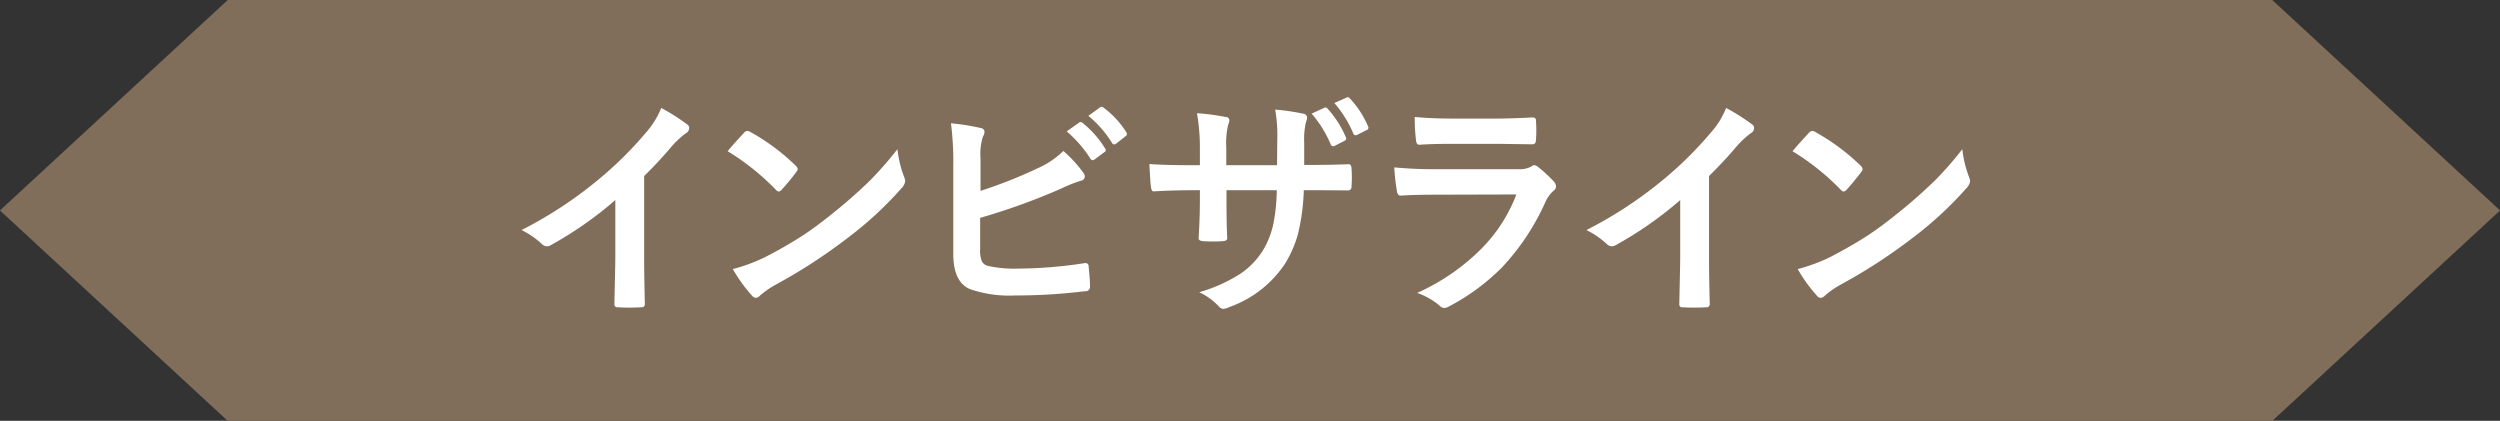
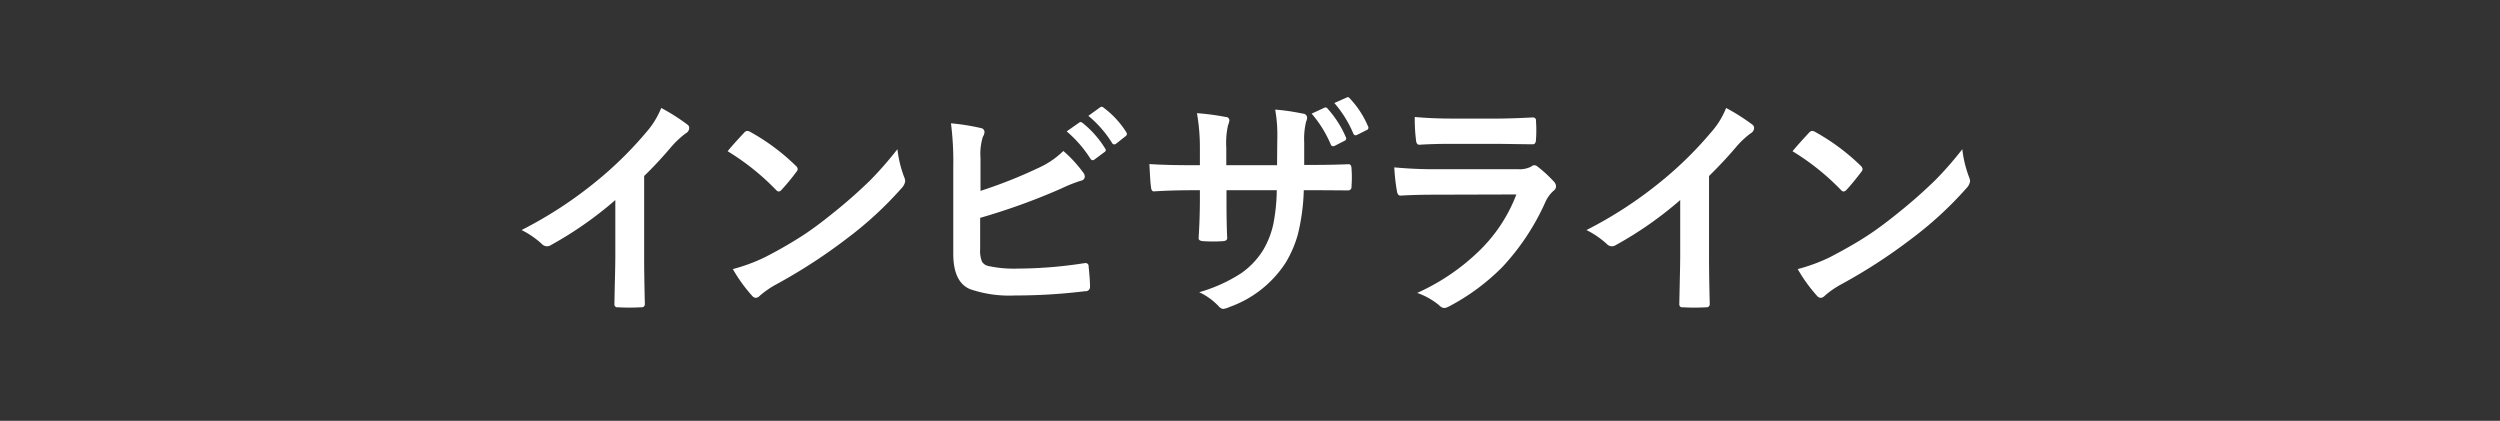
<svg xmlns="http://www.w3.org/2000/svg" id="tit-インビザライン.svg" width="359.97" height="60.594" viewBox="0 0 359.97 60.594">
  <rect x="0" y="0" width="359.97" height="60.594" fill="#333333" stroke="none" />
  <defs>
    <style>
      .cls-1 {
        fill: #806e5a;
      }

      .cls-1, .cls-2 {
        fill-rule: evenodd;
      }

      .cls-2 {
        fill: #fff;
      }
    </style>
  </defs>
-   <path id="シェイプ_952" data-name="シェイプ 952" class="cls-1" d="M1364.93,676.628H1070.54l-32.8,30.3,32.8,30.3h294.39l32.8-30.3Z" transform="translate(-1037.75 -676.625)" />
  <path id="インビザライン" class="cls-2" d="M1134.48,697.683a13.285,13.285,0,0,1,2.03-1.876,0.87,0.87,0,0,0,.48-0.747,0.572,0.572,0,0,0-.27-0.5,28.494,28.494,0,0,0-3.76-2.39,12.2,12.2,0,0,1-2.16,3.5,53.73,53.73,0,0,1-7.24,7.105,59.456,59.456,0,0,1-10.71,6.973,12.425,12.425,0,0,1,2.92,2.008,1.051,1.051,0,0,0,.72.332,0.989,0.989,0,0,0,.51-0.132,53.659,53.659,0,0,0,9.35-6.525v7.919c0,0.841-.02,1.909-0.05,3.2-0.05,1.982-.07,3.238-0.08,3.769v0.116a0.4,0.4,0,0,0,.48.432c0.55,0.033,1.12.049,1.69,0.049s1.14-.016,1.69-0.049a0.442,0.442,0,0,0,.52-0.482v-0.1q-0.105-4.084-.1-7.073V701.967a57.789,57.789,0,0,0,3.98-4.284h0Zm14.98,6.259a0.735,0.735,0,0,0,.43.266,0.766,0.766,0,0,0,.41-0.266,31.517,31.517,0,0,0,2.11-2.557,0.7,0.7,0,0,0,.2-0.431,0.819,0.819,0,0,0-.3-0.482,30.418,30.418,0,0,0-6.49-4.831,1.084,1.084,0,0,0-.45-0.166,0.636,0.636,0,0,0-.48.266q-1.53,1.628-2.37,2.656a34.977,34.977,0,0,1,6.94,5.545h0Zm-3.47,15.207a0.836,0.836,0,0,0,.58.365,0.949,0.949,0,0,0,.61-0.332,13.233,13.233,0,0,1,2.28-1.577,78.052,78.052,0,0,0,10.26-6.657,52.43,52.43,0,0,0,7.82-7.2,1.9,1.9,0,0,0,.55-1.029,1.826,1.826,0,0,0-.17-0.648,16.229,16.229,0,0,1-.95-3.968,52.141,52.141,0,0,1-3.9,4.466,72.149,72.149,0,0,1-5.43,4.781q-2.4,1.942-4.31,3.188a62.63,62.63,0,0,1-5.47,3.138,25.042,25.042,0,0,1-4.59,1.693,22.277,22.277,0,0,0,2.72,3.785h0Zm32.94-19.772a8.349,8.349,0,0,1,.34-3.055,1.493,1.493,0,0,0,.24-0.714,0.6,0.6,0,0,0-.55-0.548,31.5,31.5,0,0,0-4.28-.68,43.713,43.713,0,0,1,.33,6.225v12.551q0,4.085,2.41,5.1a17.348,17.348,0,0,0,6.47.913,81.608,81.608,0,0,0,10.09-.615,0.624,0.624,0,0,0,.72-0.614c0-.7-0.07-1.677-0.2-2.938a0.442,0.442,0,0,0-.4-0.5,1.583,1.583,0,0,0-.22.016,63.305,63.305,0,0,1-9.59.781,17.4,17.4,0,0,1-4.27-.382,1.4,1.4,0,0,1-.88-0.631,4.113,4.113,0,0,1-.26-1.776v-4.516a93,93,0,0,0,11.67-4.217,21.546,21.546,0,0,1,2.82-1.129,0.631,0.631,0,0,0,.58-0.614,1.006,1.006,0,0,0-.27-0.614,18.233,18.233,0,0,0-2.82-3.055,12.417,12.417,0,0,1-3.63,2.457,68.545,68.545,0,0,1-8.3,3.287v-4.731Zm15.83,0.1a0.414,0.414,0,0,0,.32.216,0.447,0.447,0,0,0,.26-0.1l1.43-1.062a0.354,0.354,0,0,0,.2-0.3,0.386,0.386,0,0,0-.1-0.232,14.2,14.2,0,0,0-3.22-3.653,0.546,0.546,0,0,0-.31-0.149,0.3,0.3,0,0,0-.2.083l-1.8,1.262a17.468,17.468,0,0,1,3.42,3.934h0Zm3.11-2.274a0.373,0.373,0,0,0,.3.216,0.509,0.509,0,0,0,.28-0.1l1.34-1.062a0.407,0.407,0,0,0,.22-0.332,0.547,0.547,0,0,0-.1-0.283,13.086,13.086,0,0,0-3.24-3.5,0.525,0.525,0,0,0-.3-0.149,0.457,0.457,0,0,0-.21.083l-1.7,1.229a16,16,0,0,1,3.41,3.9h0Zm27.67-.067a10.551,10.551,0,0,1,.27-2.988,1.681,1.681,0,0,0,.15-0.614,0.619,0.619,0,0,0-.62-0.548,30.579,30.579,0,0,0-3.98-.581,20.512,20.512,0,0,1,.31,3.968c0,0.31,0,.542-0.01.7l-0.03,3.337h-7.31v-2.49a11.845,11.845,0,0,1,.25-3.254,2.988,2.988,0,0,0,.2-0.714,0.5,0.5,0,0,0-.52-0.481,34.534,34.534,0,0,0-4.15-.548,28.658,28.658,0,0,1,.42,5v2.49h-1.03q-3.87,0-6.24-.166c0.09,1.837.16,2.933,0.23,3.287,0.03,0.432.17,0.648,0.4,0.648q2.655-.167,5.61-0.166h1.03V705.3q0,2.674-.18,5.562v0.083c0,0.232.2,0.365,0.61,0.4,0.45,0.034.95,0.05,1.48,0.05s1.01-.016,1.44-0.05c0.41-.033.61-0.193,0.58-0.481-0.06-1.2-.1-3.071-0.1-5.628v-1.228h7.24a26.855,26.855,0,0,1-.48,4.8,12.473,12.473,0,0,1-1.51,3.869,11.391,11.391,0,0,1-3.15,3.3,22.307,22.307,0,0,1-6.03,2.723,9.037,9.037,0,0,1,2.82,2.042,1.008,1.008,0,0,0,.63.365,3.225,3.225,0,0,0,.97-0.3,15.984,15.984,0,0,0,8.01-6.325,16.4,16.4,0,0,0,1.78-4.117,30.1,30.1,0,0,0,.85-6.358h1.39l4.9,0.033h0.13a0.475,0.475,0,0,0,.45-0.548c0.03-.432.05-0.88,0.05-1.345s-0.02-.9-0.05-1.328c-0.03-.365-0.17-0.548-0.4-0.548h-0.08q-2.37.1-5.13,0.1h-1.2v-3.238Zm3.82,0.283a0.391,0.391,0,0,0,.33.265,0.637,0.637,0,0,0,.25-0.066l1.4-.714a0.39,0.39,0,0,0,.25-0.315,0.594,0.594,0,0,0-.05-0.2,14.775,14.775,0,0,0-2.63-4.117,0.41,0.41,0,0,0-.3-0.182,0.362,0.362,0,0,0-.16.049l-1.84.847a16.732,16.732,0,0,1,2.75,4.433h0Zm3.26-1.544a0.361,0.361,0,0,0,.31.232,0.521,0.521,0,0,0,.23-0.066l1.36-.681a0.366,0.366,0,0,0,.27-0.332,0.417,0.417,0,0,0-.07-0.232,13.384,13.384,0,0,0-2.6-3.985,0.438,0.438,0,0,0-.3-0.2,0.356,0.356,0,0,0-.18.066l-1.76.781a16.411,16.411,0,0,1,2.74,4.416h0Zm9.01,0.846q0.045,0.747.48,0.747c1.25-.088,2.81-0.132,4.67-0.132h6.72l4.8,0.066h0.13q0.48,0,.48-0.681c0.04-.431.05-0.874,0.05-1.328s-0.01-.885-0.05-1.328a0.426,0.426,0,0,0-.41-0.531c-2.18.111-3.96,0.166-5.33,0.166h-6.13q-3.15,0-5.58-.232a24.637,24.637,0,0,0,.17,3.253h0Zm-2.74,7.421c0.07,0.432.23,0.648,0.5,0.648q2.25-.133,5.1-0.133l11.6-.033a22.4,22.4,0,0,1-5.21,7.985,31.031,31.031,0,0,1-9.07,6.192,10.421,10.421,0,0,1,3.16,1.777,1.138,1.138,0,0,0,.74.4,1.858,1.858,0,0,0,.68-0.232,31.131,31.131,0,0,0,7.67-5.661,33.952,33.952,0,0,0,6.21-9.38,4.887,4.887,0,0,1,1.15-1.594,0.812,0.812,0,0,0,.38-0.647,1.04,1.04,0,0,0-.33-0.714,18.815,18.815,0,0,0-2.29-2.109,0.9,0.9,0,0,0-.52-0.232,0.751,0.751,0,0,0-.43.2,3.609,3.609,0,0,1-1.81.382h-11.65a62.375,62.375,0,0,1-6.26-.266,28.853,28.853,0,0,0,.38,3.42h0Zm48.93-6.458a12.866,12.866,0,0,1,2.02-1.876,0.87,0.87,0,0,0,.48-0.747,0.585,0.585,0,0,0-.26-0.5,29.5,29.5,0,0,0-3.77-2.39,11.774,11.774,0,0,1-2.16,3.5,53.73,53.73,0,0,1-7.24,7.105,59.456,59.456,0,0,1-10.71,6.973,12.738,12.738,0,0,1,2.93,2.008,1.03,1.03,0,0,0,.71.332,0.989,0.989,0,0,0,.51-0.132,53.286,53.286,0,0,0,9.35-6.525v7.919c0,0.841-.02,1.909-0.05,3.2-0.04,1.982-.07,3.238-0.08,3.769v0.116a0.4,0.4,0,0,0,.48.432c0.55,0.033,1.12.049,1.69,0.049s1.14-.016,1.7-0.049a0.439,0.439,0,0,0,.51-0.482v-0.1q-0.105-4.084-.1-7.073V701.967q2.22-2.175,3.99-4.284h0Zm14.97,6.259a0.735,0.735,0,0,0,.43.266,0.816,0.816,0,0,0,.42-0.266c0.66-.719,1.36-1.571,2.11-2.557a0.735,0.735,0,0,0,.19-0.431,0.844,0.844,0,0,0-.29-0.482,30.709,30.709,0,0,0-6.5-4.831,1.011,1.011,0,0,0-.44-0.166,0.638,0.638,0,0,0-.49.266q-1.515,1.628-2.37,2.656a34.977,34.977,0,0,1,6.94,5.545h0Zm-3.47,15.207a0.836,0.836,0,0,0,.58.365,0.99,0.99,0,0,0,.62-0.332,13.012,13.012,0,0,1,2.27-1.577,78.052,78.052,0,0,0,10.26-6.657,52.43,52.43,0,0,0,7.82-7.2,1.9,1.9,0,0,0,.55-1.029,1.826,1.826,0,0,0-.17-0.648,16.229,16.229,0,0,1-.95-3.968,48.875,48.875,0,0,1-3.9,4.466,72.149,72.149,0,0,1-5.43,4.781q-2.4,1.942-4.31,3.188-2.175,1.428-5.46,3.138a25.165,25.165,0,0,1-4.6,1.693,22.277,22.277,0,0,0,2.72,3.785h0Z" transform="translate(-1037.75 -676.625)" />
</svg>